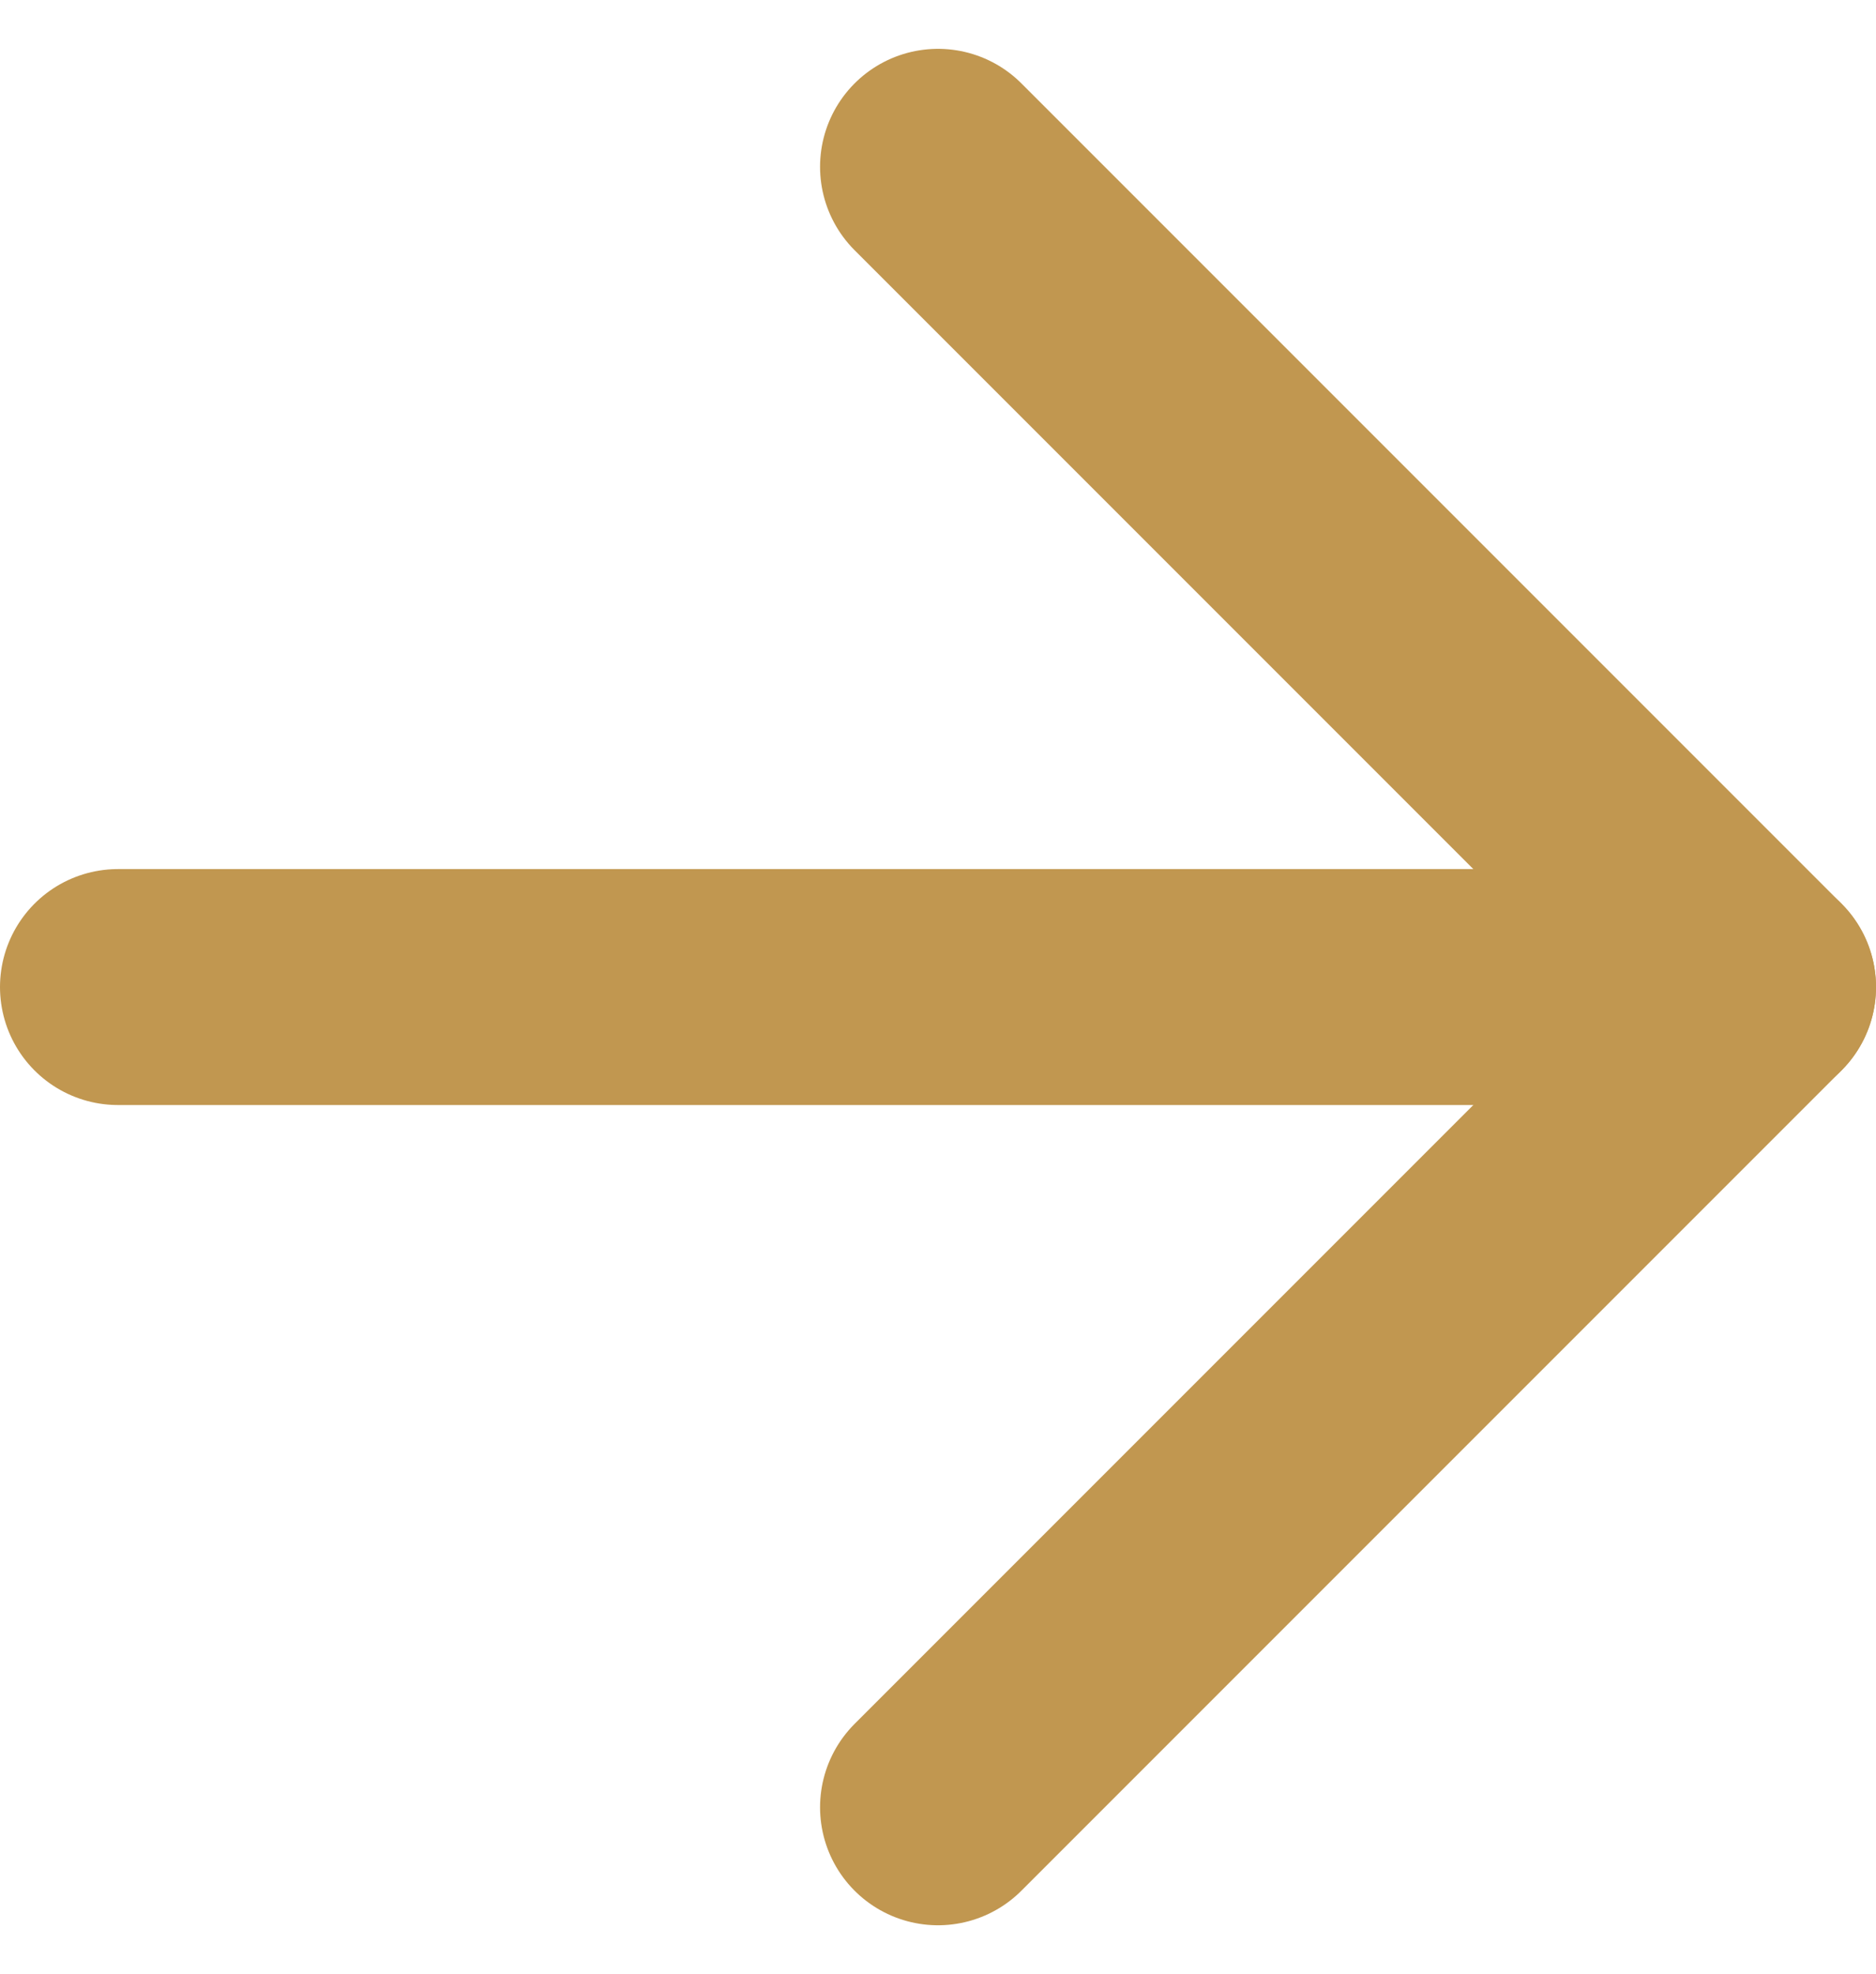
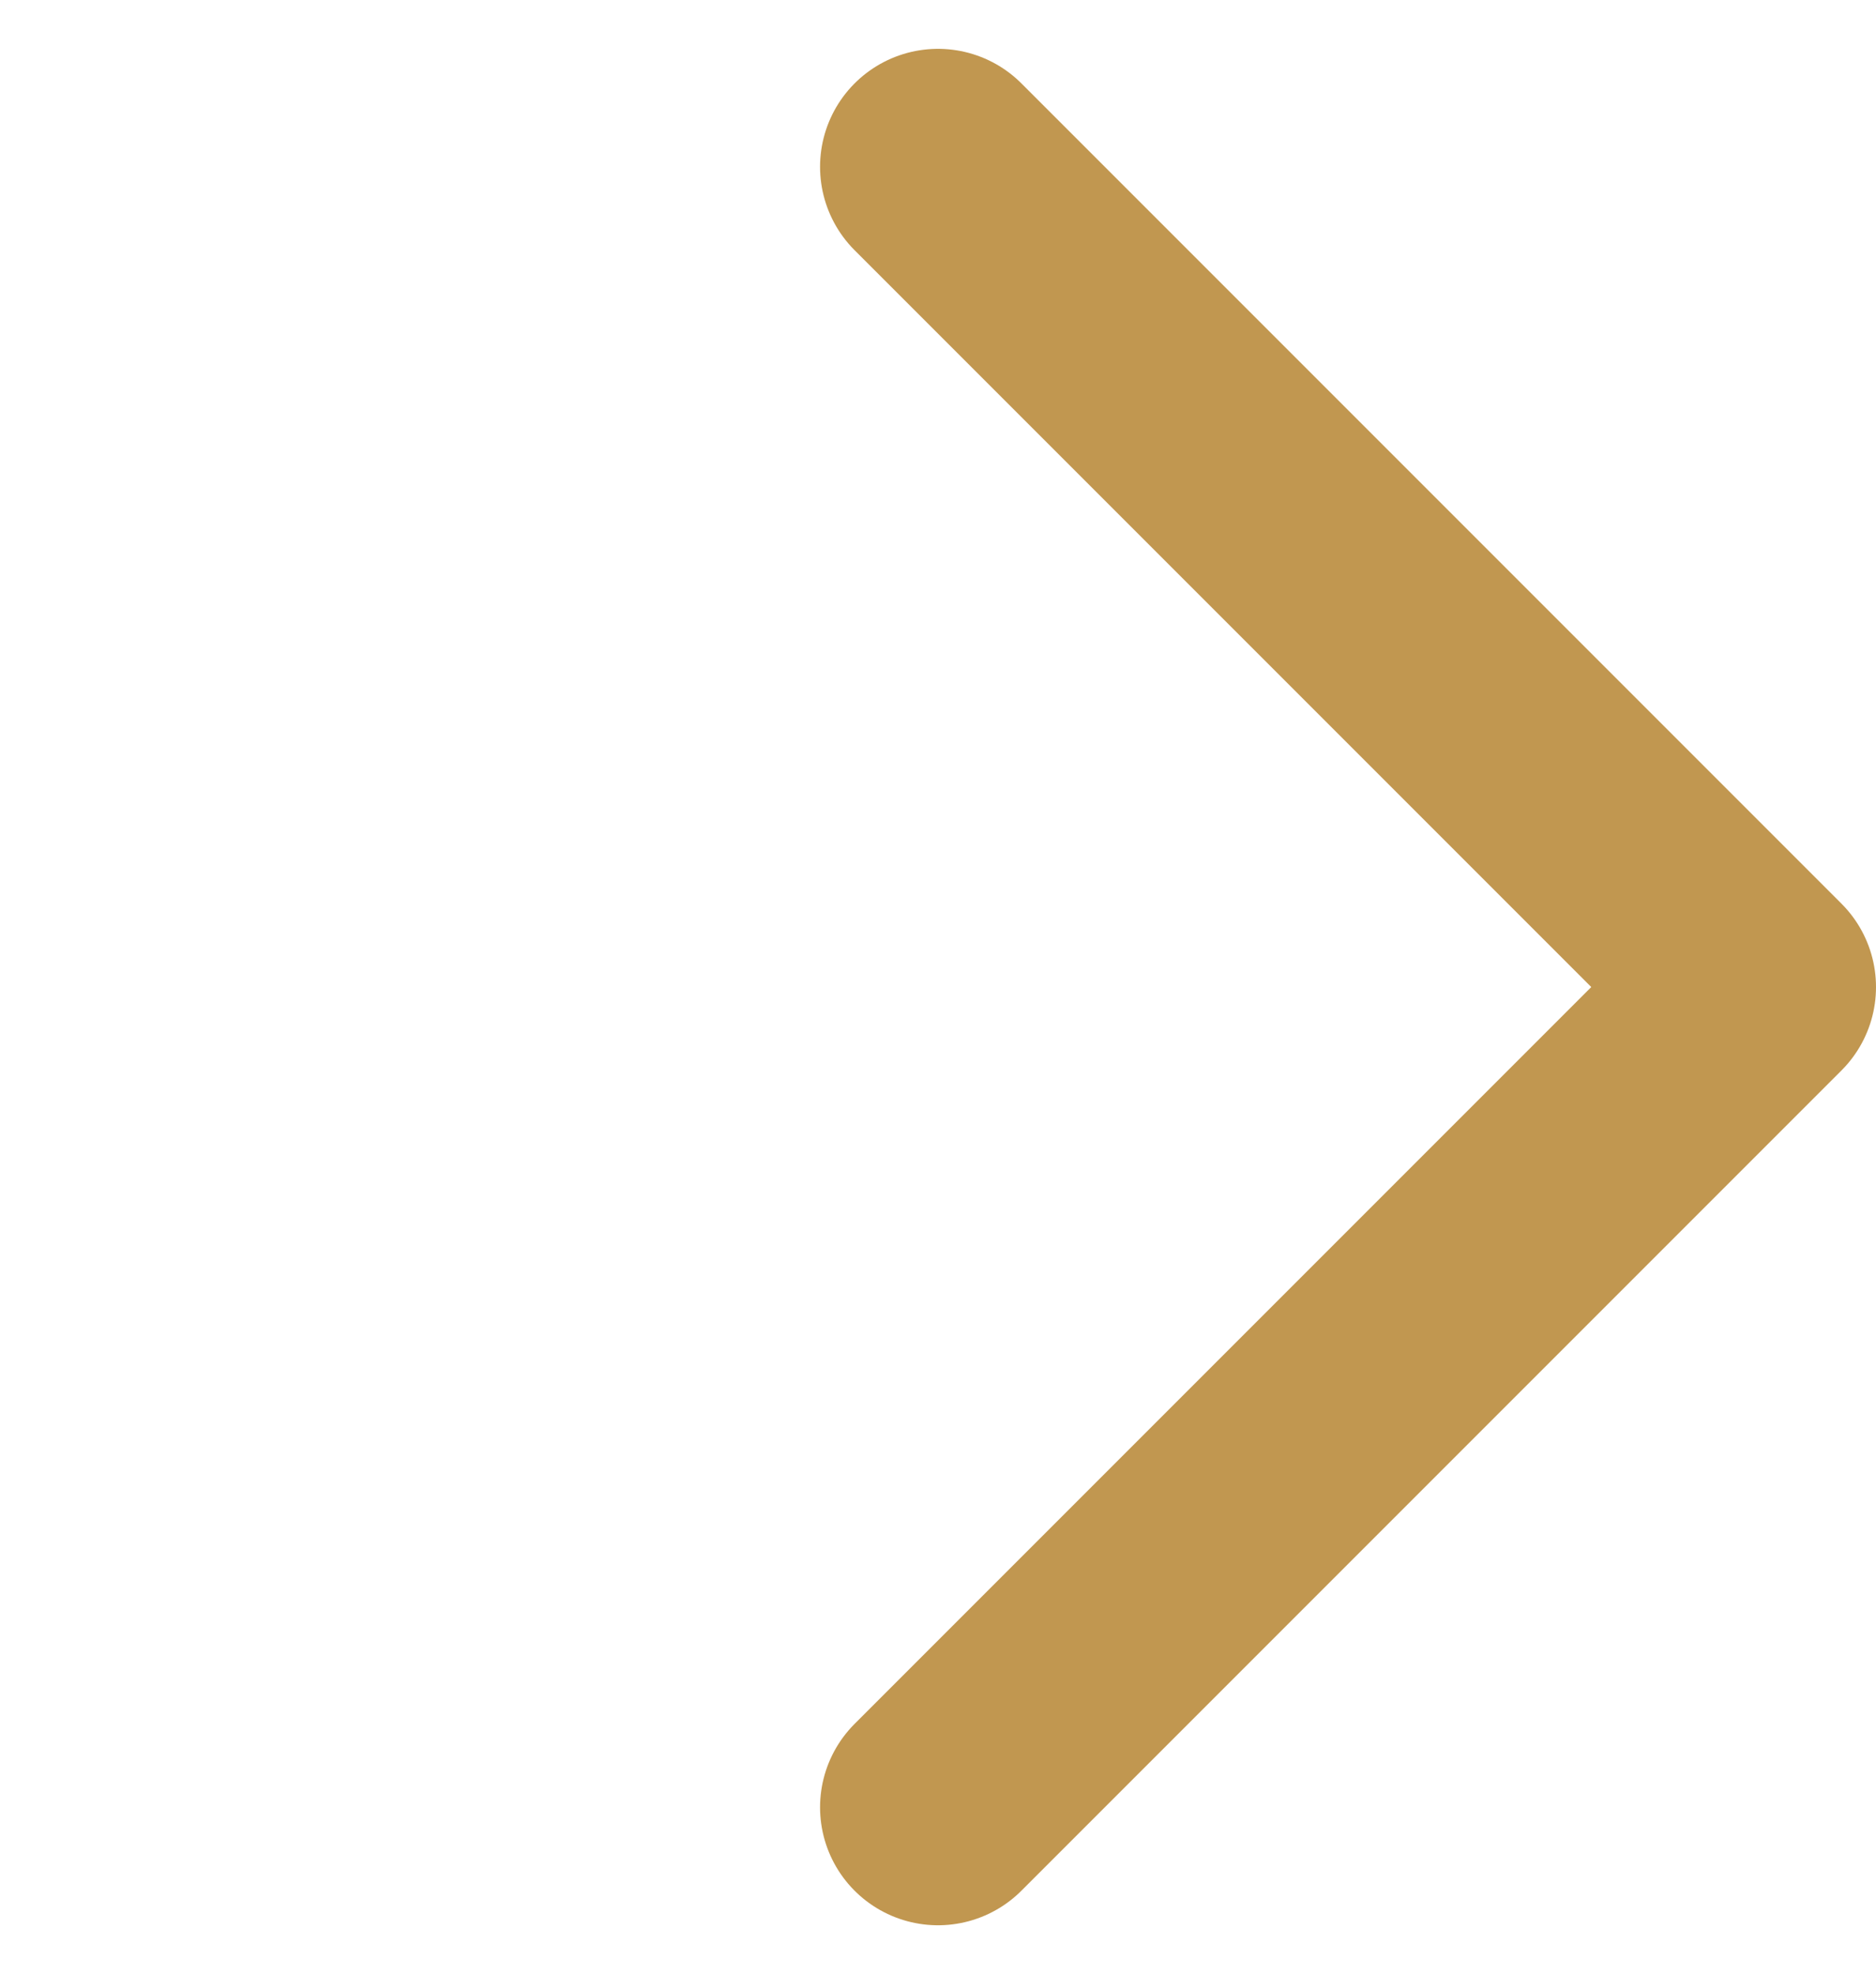
<svg xmlns="http://www.w3.org/2000/svg" width="15.906" height="16.735" viewBox="0 0 15.906 16.735">
  <g id="Icon_feather-arrow-right" data-name="Icon feather-arrow-right" transform="translate(-6.5 -6.086)">
-     <path id="Tracciato_112" data-name="Tracciato 112" d="M7.5,18H21.406" transform="translate(0 -3.547)" fill="none" stroke="#c19750" stroke-linecap="round" stroke-linejoin="round" stroke-width="2" />
    <path id="Tracciato_113" data-name="Tracciato 113" d="M18,7.5l6.953,6.953L18,21.406" transform="translate(-3.547 0)" fill="none" stroke="#c19750" stroke-linecap="round" stroke-linejoin="round" stroke-width="2" />
  </g>
</svg>